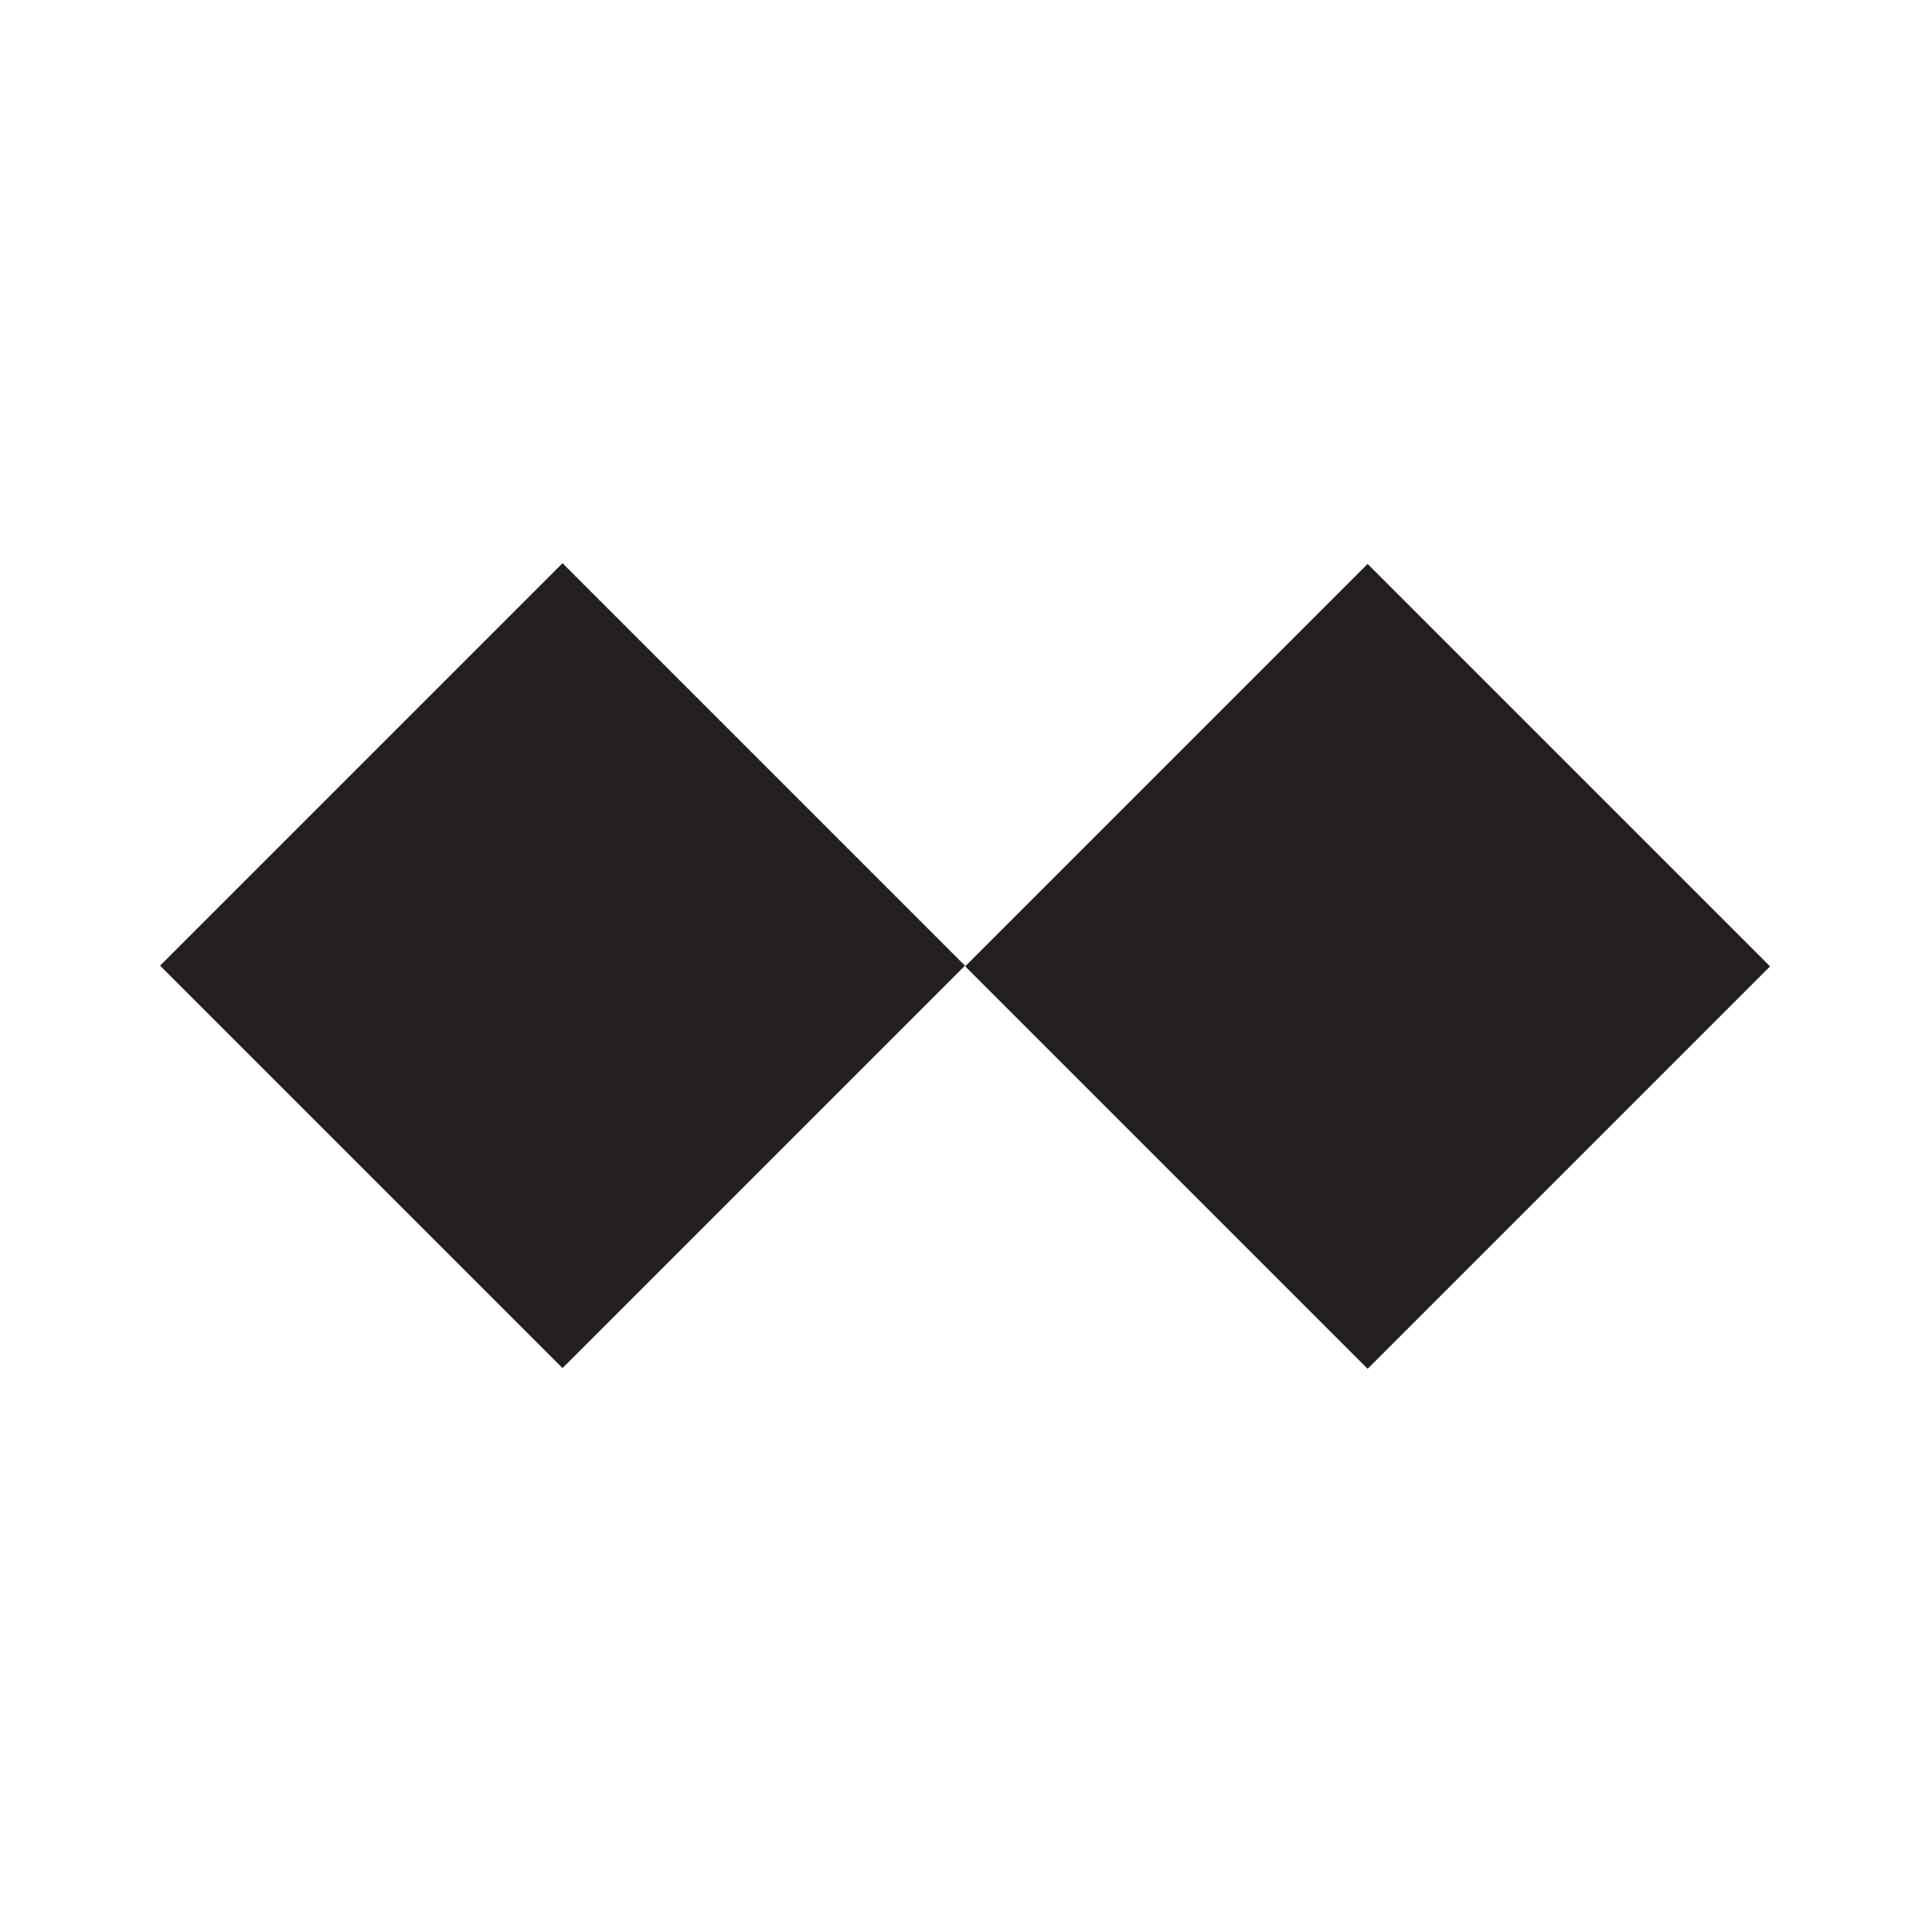
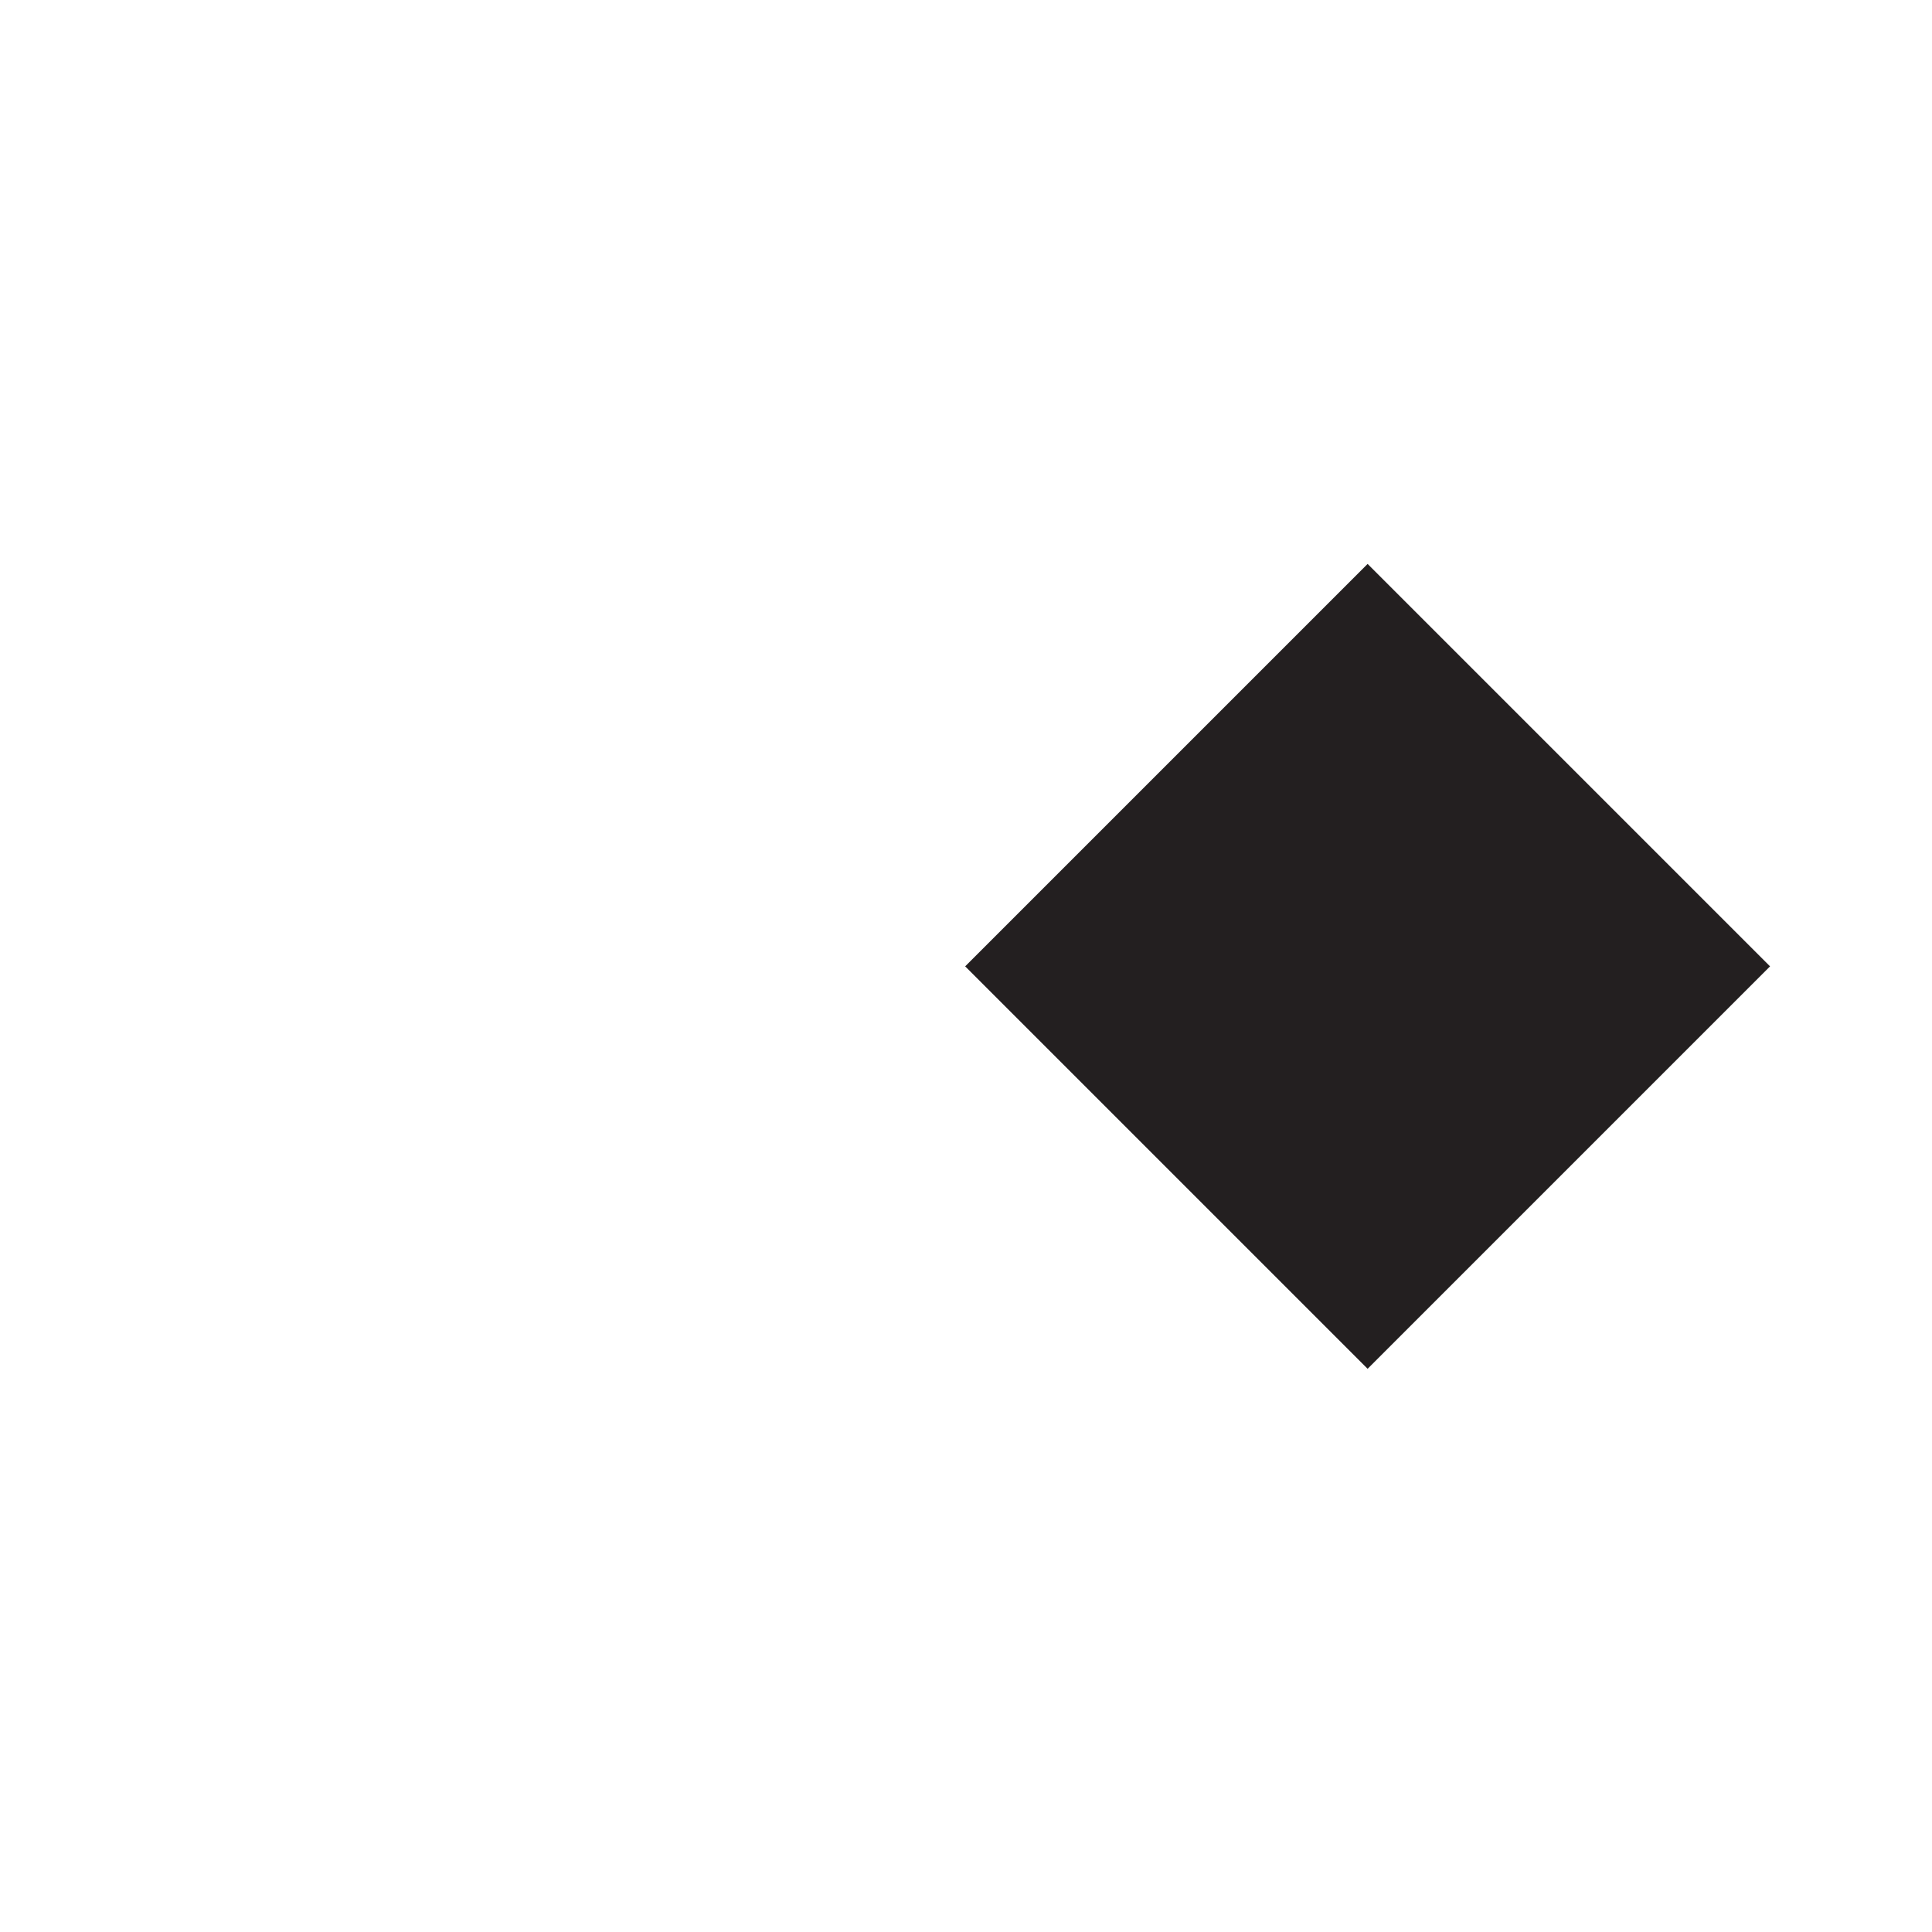
<svg xmlns="http://www.w3.org/2000/svg" width="800px" height="800px" viewBox="0 0 24 24">
  <title>double_diamond</title>
-   <rect x="3.46" y="8.46" width="7.07" height="7.07" transform="translate(-6.44 8.46) rotate(-45)" fill="#231f20" />
  <rect x="13.46" y="8.46" width="7.07" height="7.07" transform="translate(-3.51 15.54) rotate(-45)" fill="#231f20" />
</svg>